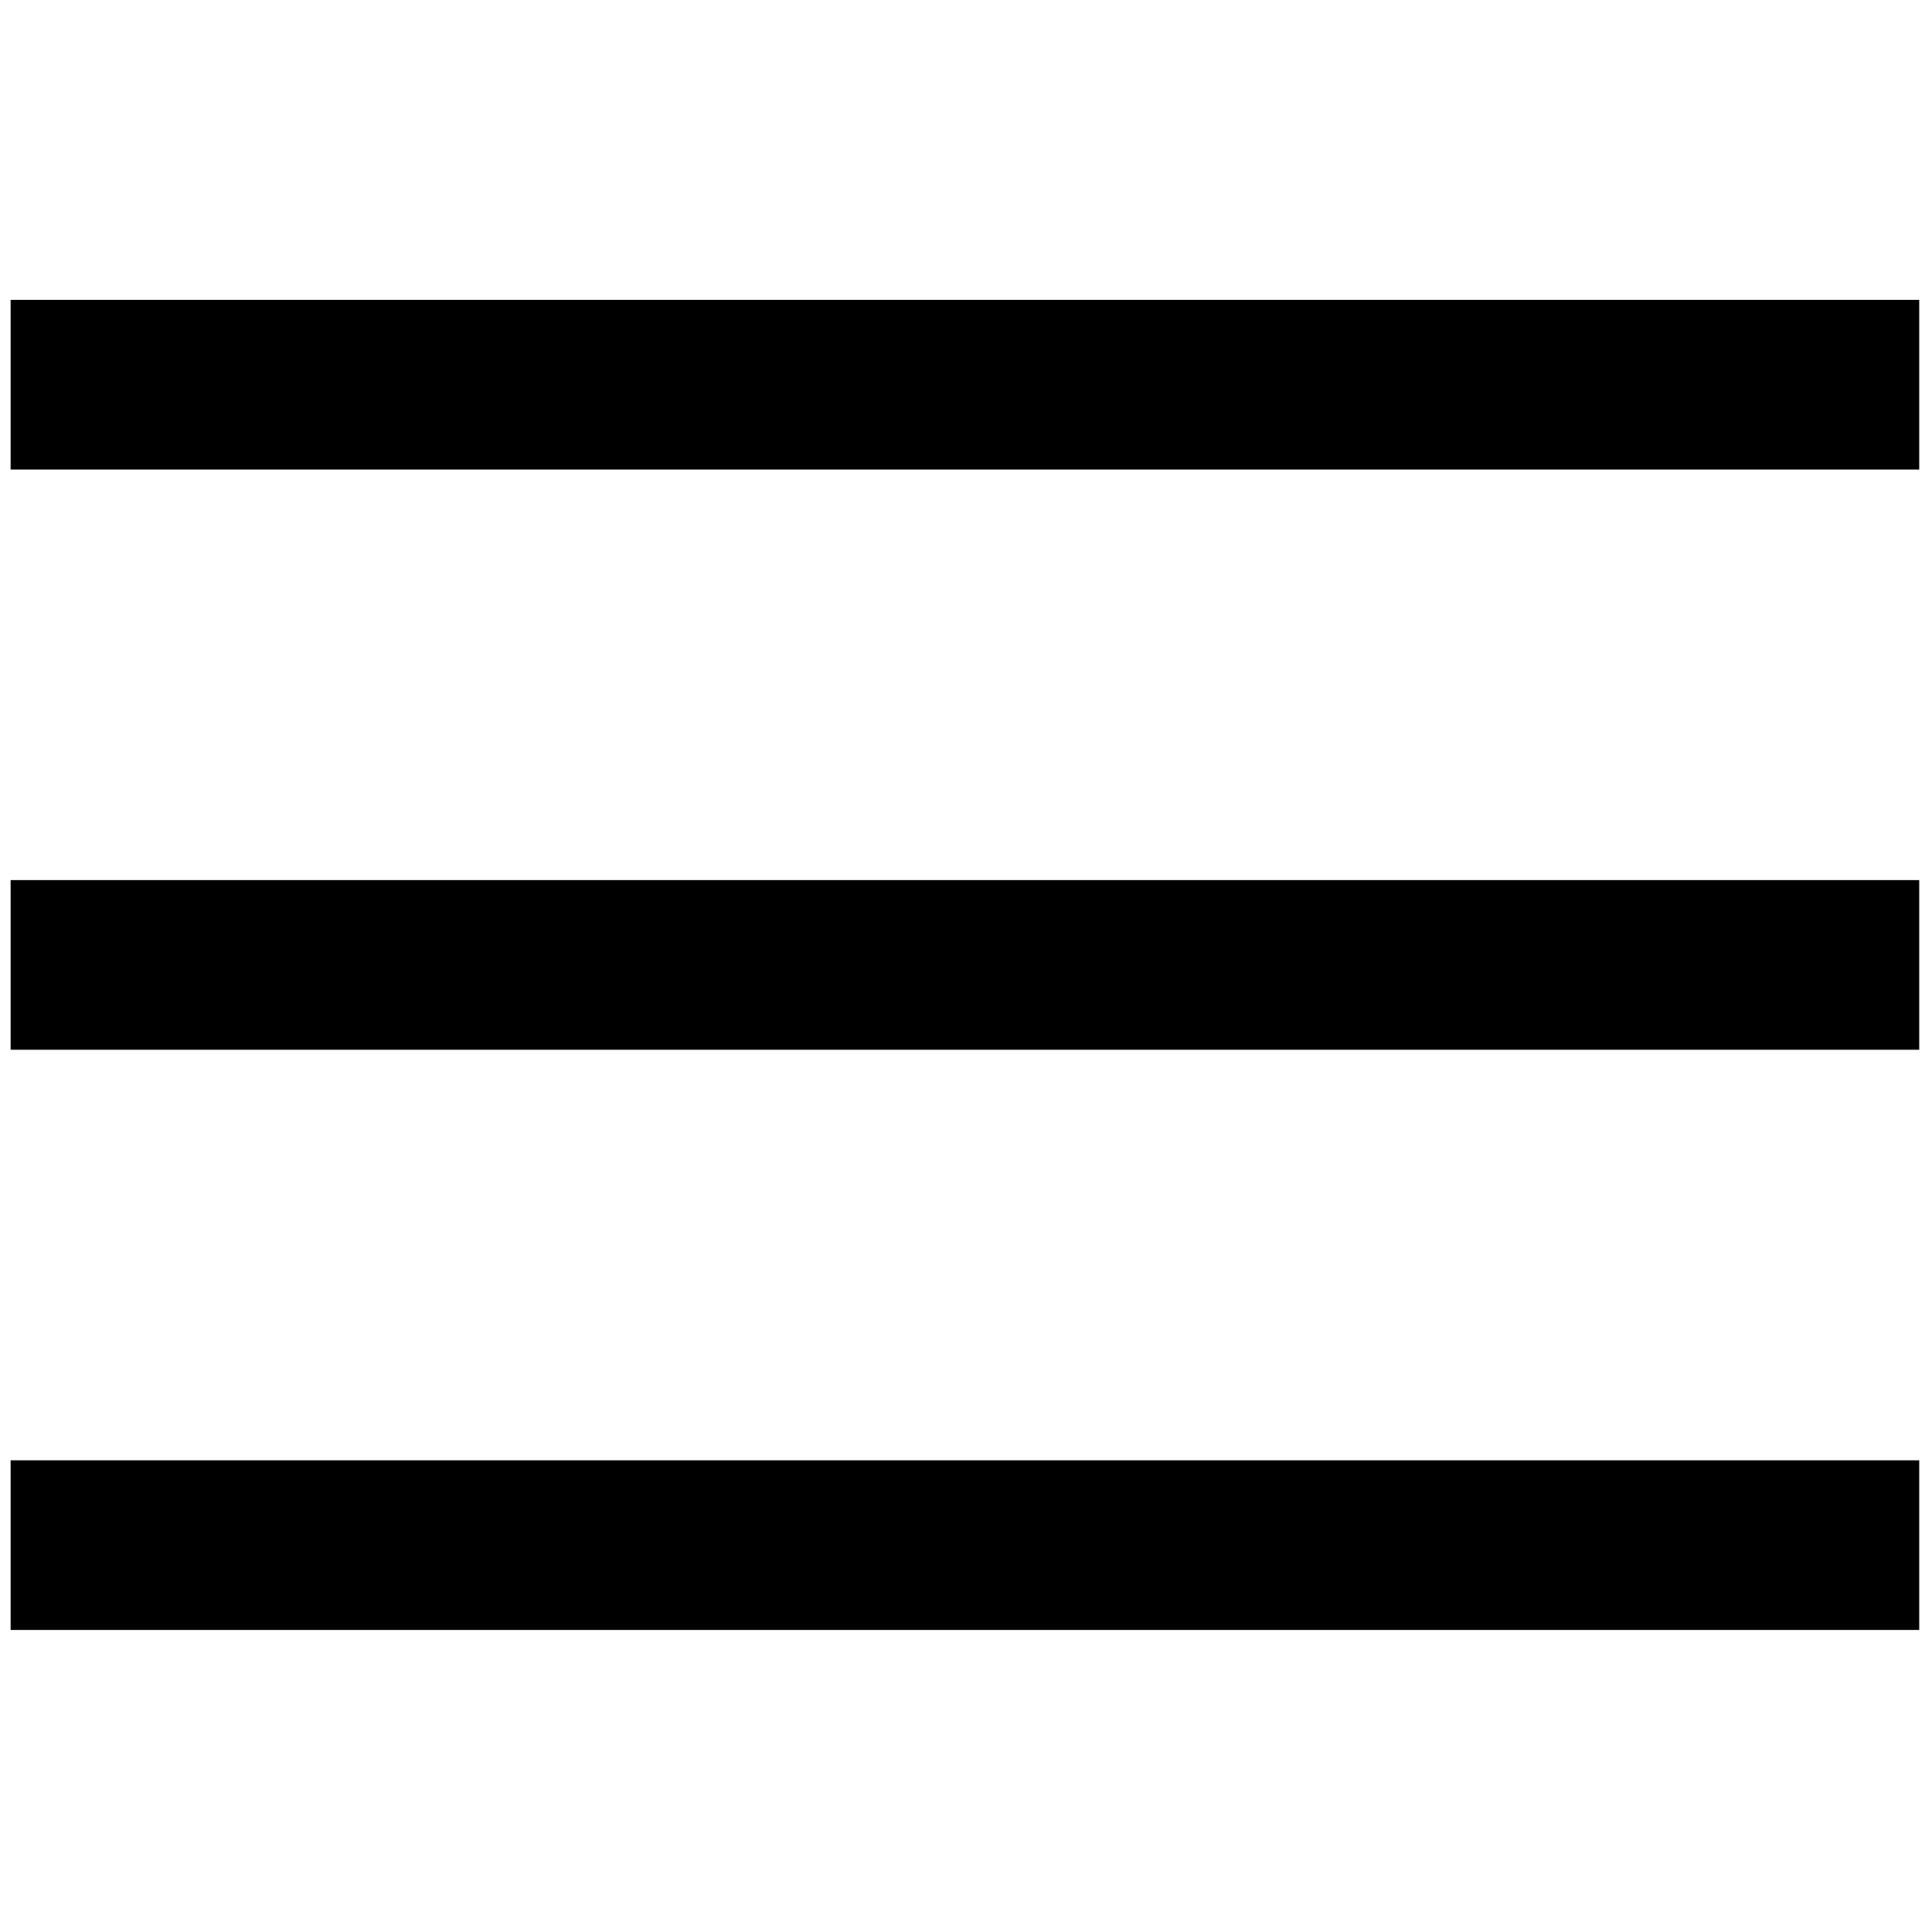
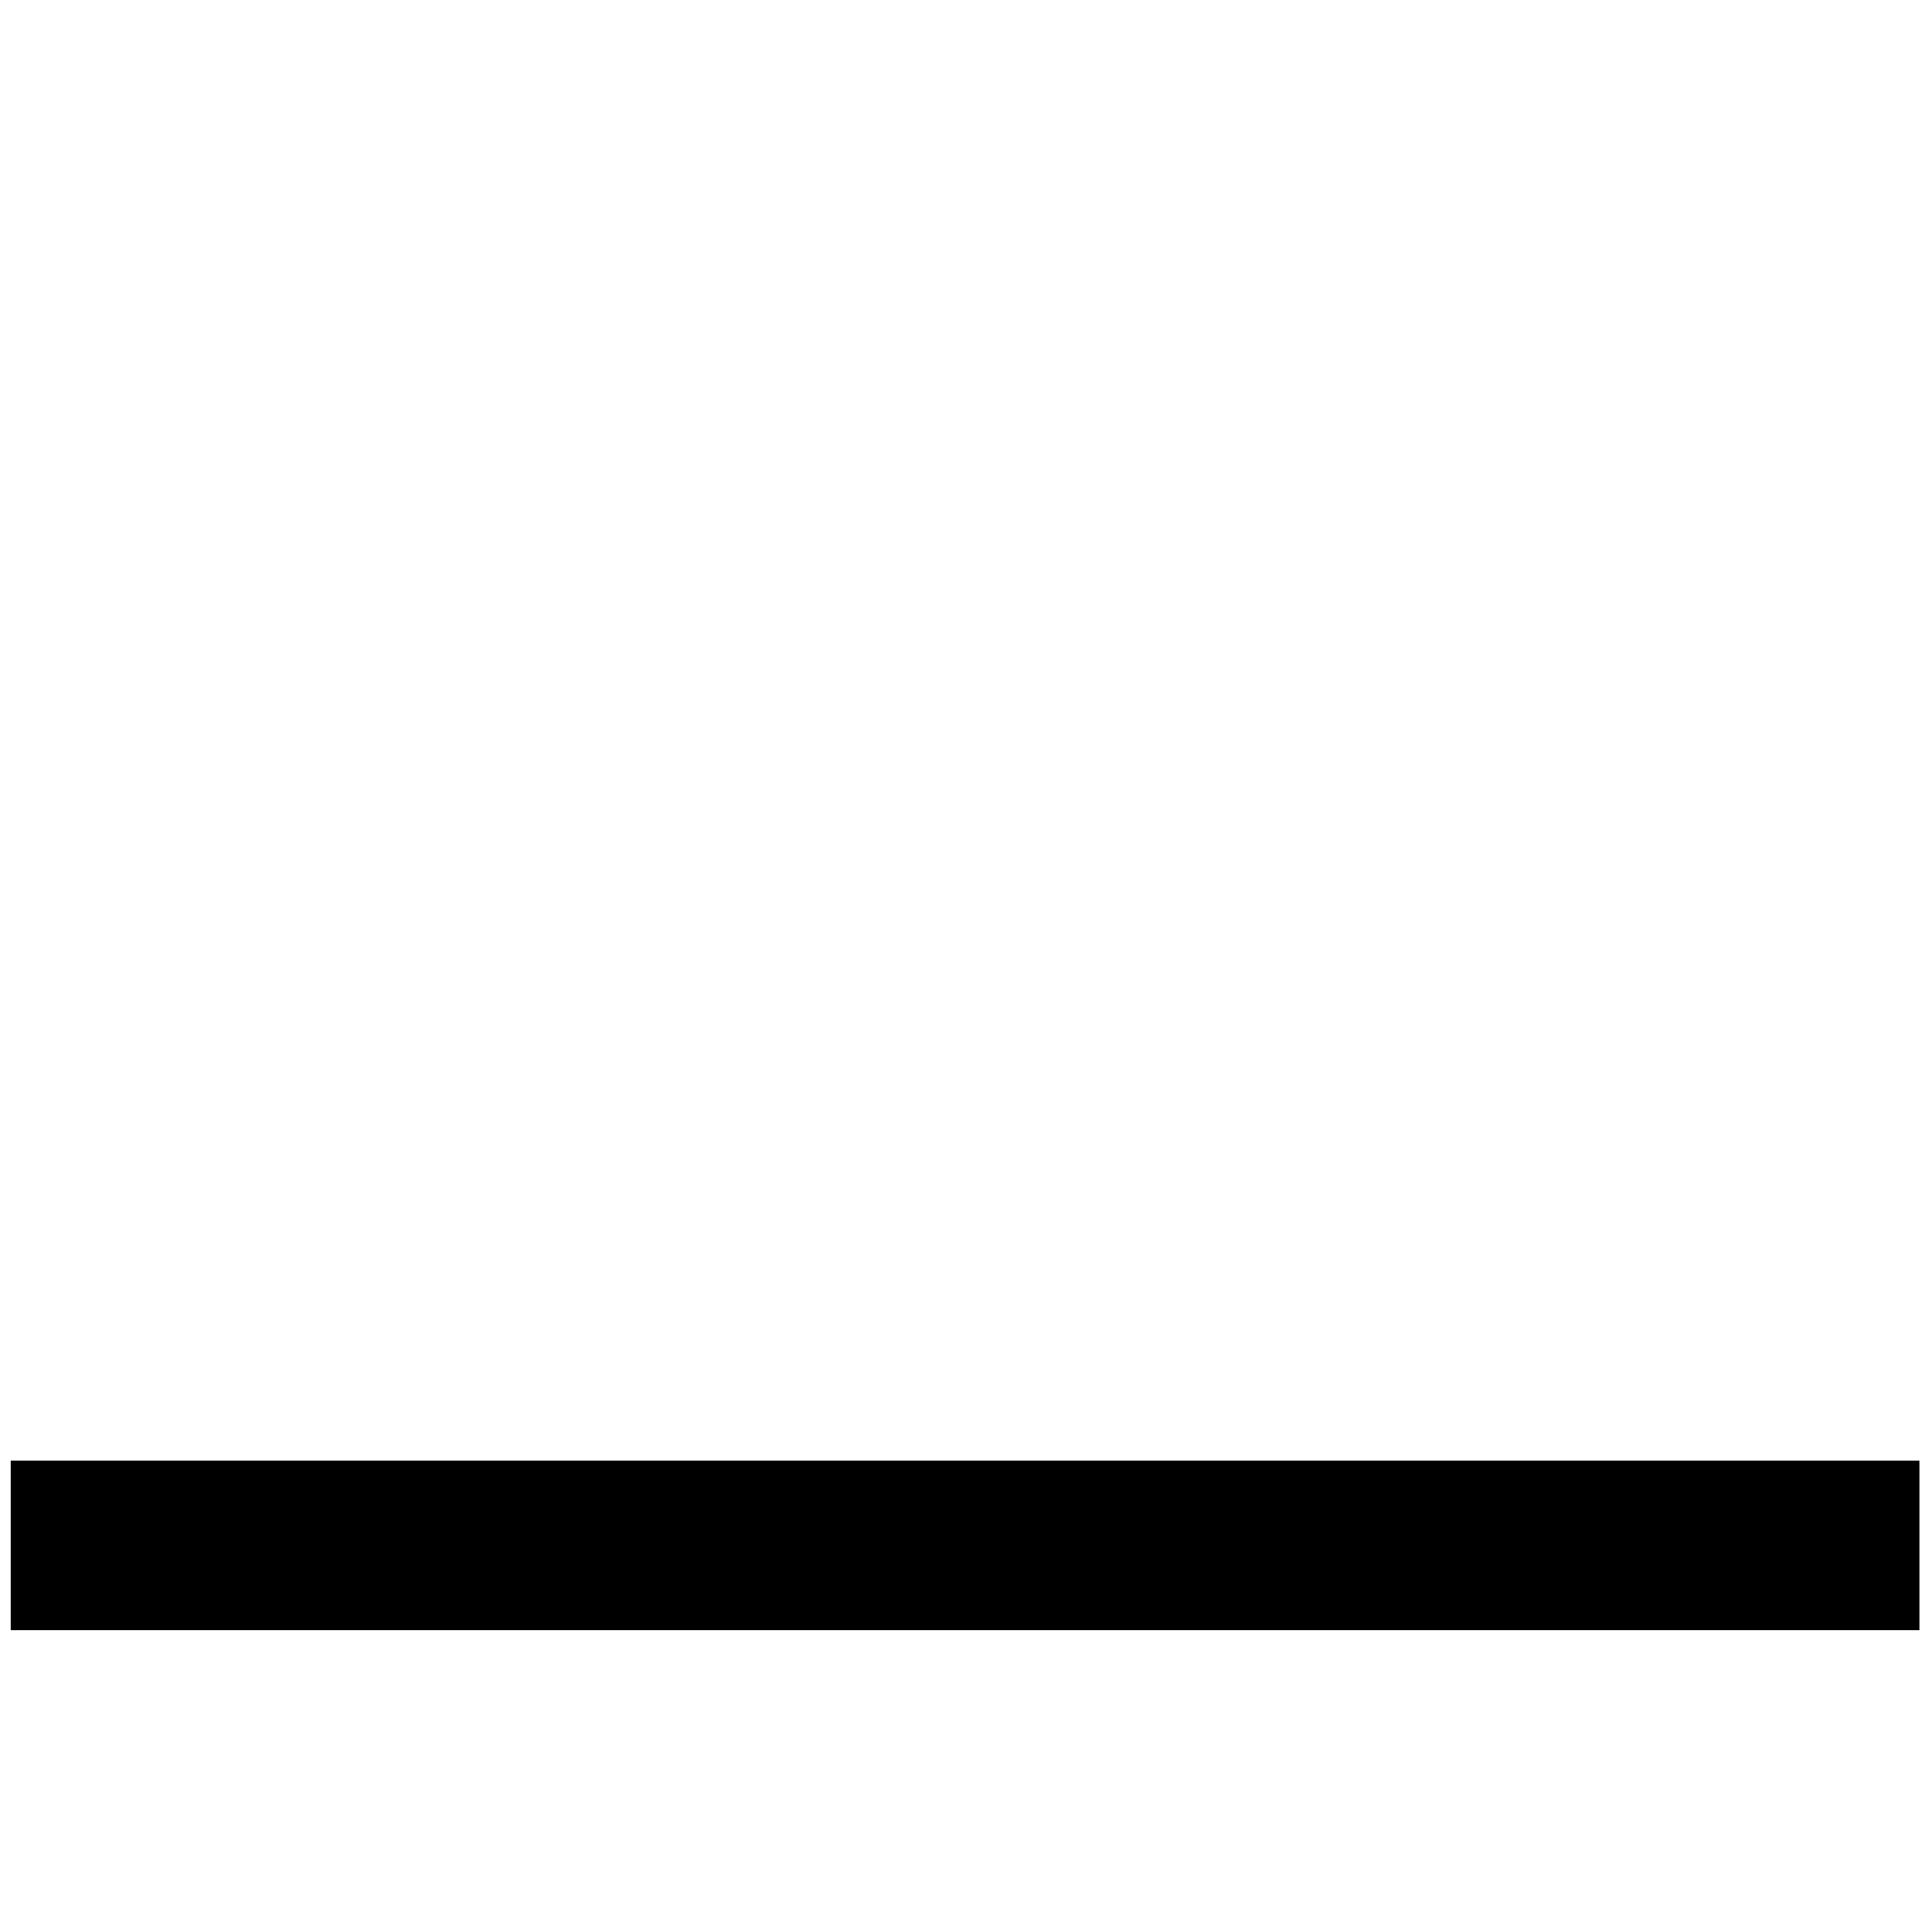
<svg xmlns="http://www.w3.org/2000/svg" width="256" height="256" viewBox="0 0 256 256">
  <g transform="matrix(2.81 0 0 2.81 1.407 1.407)" stroke-width="0" stroke-miterlimit="10" fill="#000">
-     <rect y="13.64" rx="0" ry="0" width="90" height="8" />
-     <rect y="41" rx="0" ry="0" width="90" height="8" />
    <rect y="68.36" rx="0" ry="0" width="90" height="8" />
  </g>
</svg>